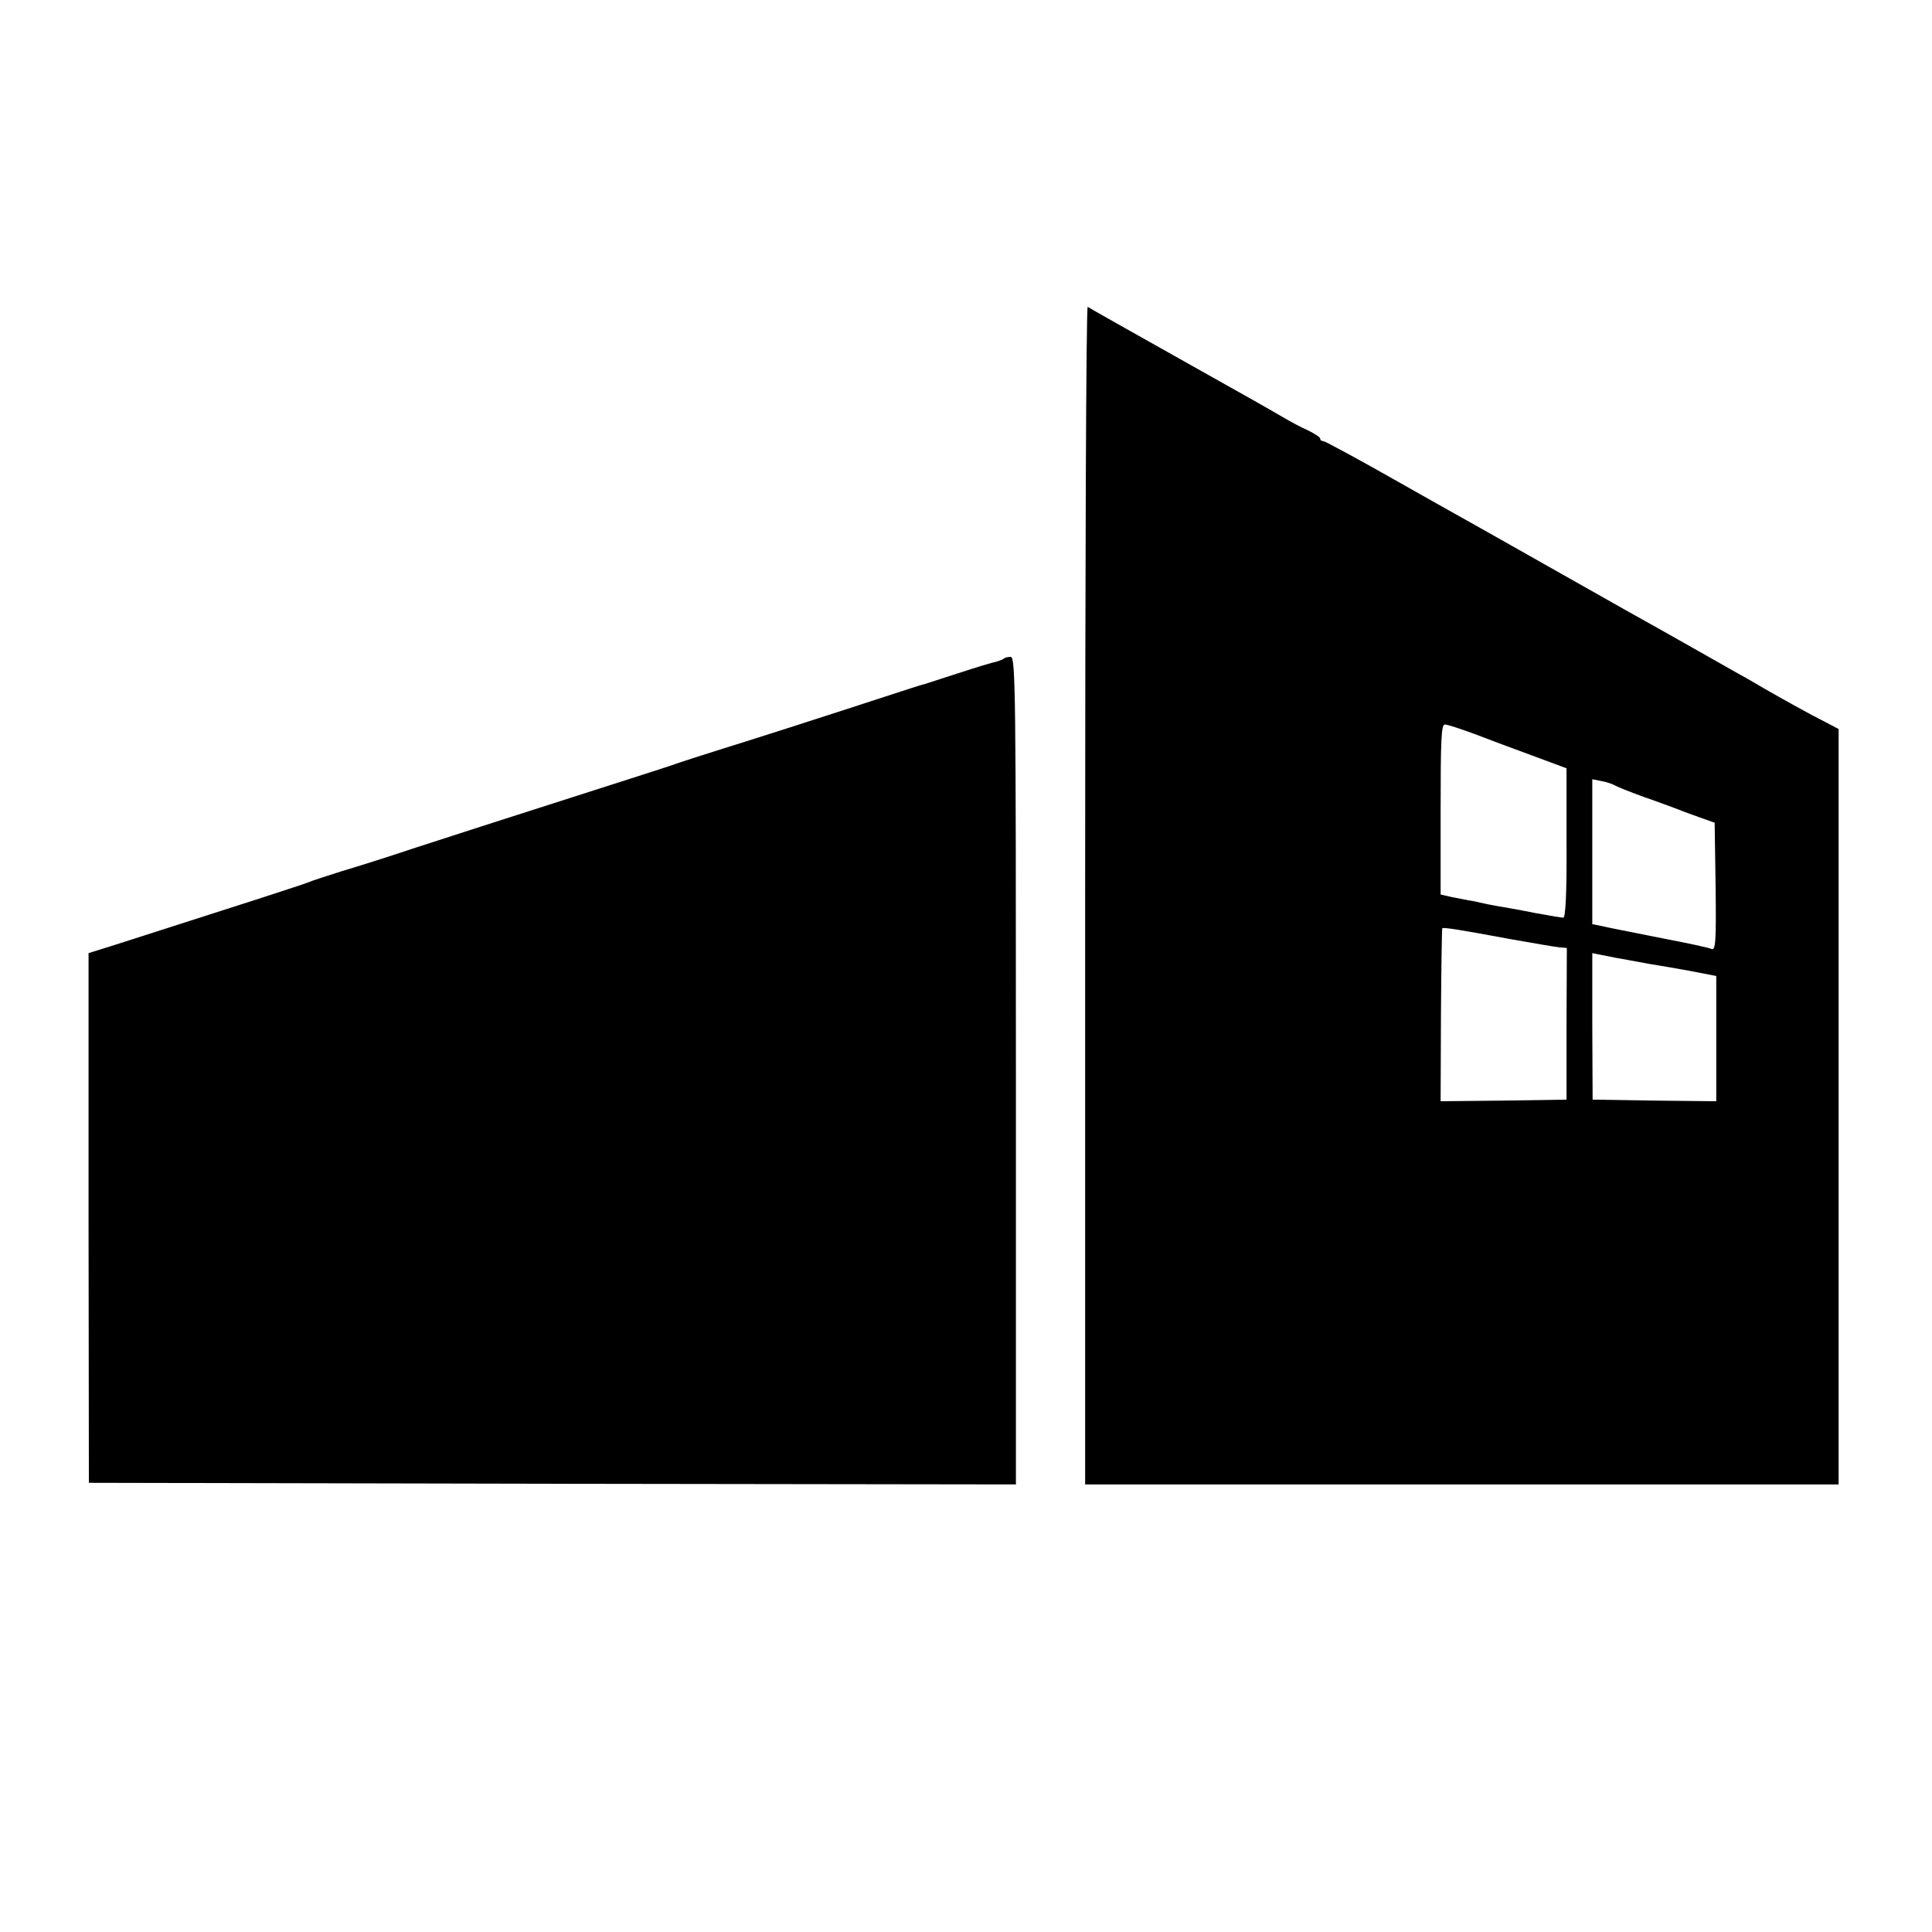
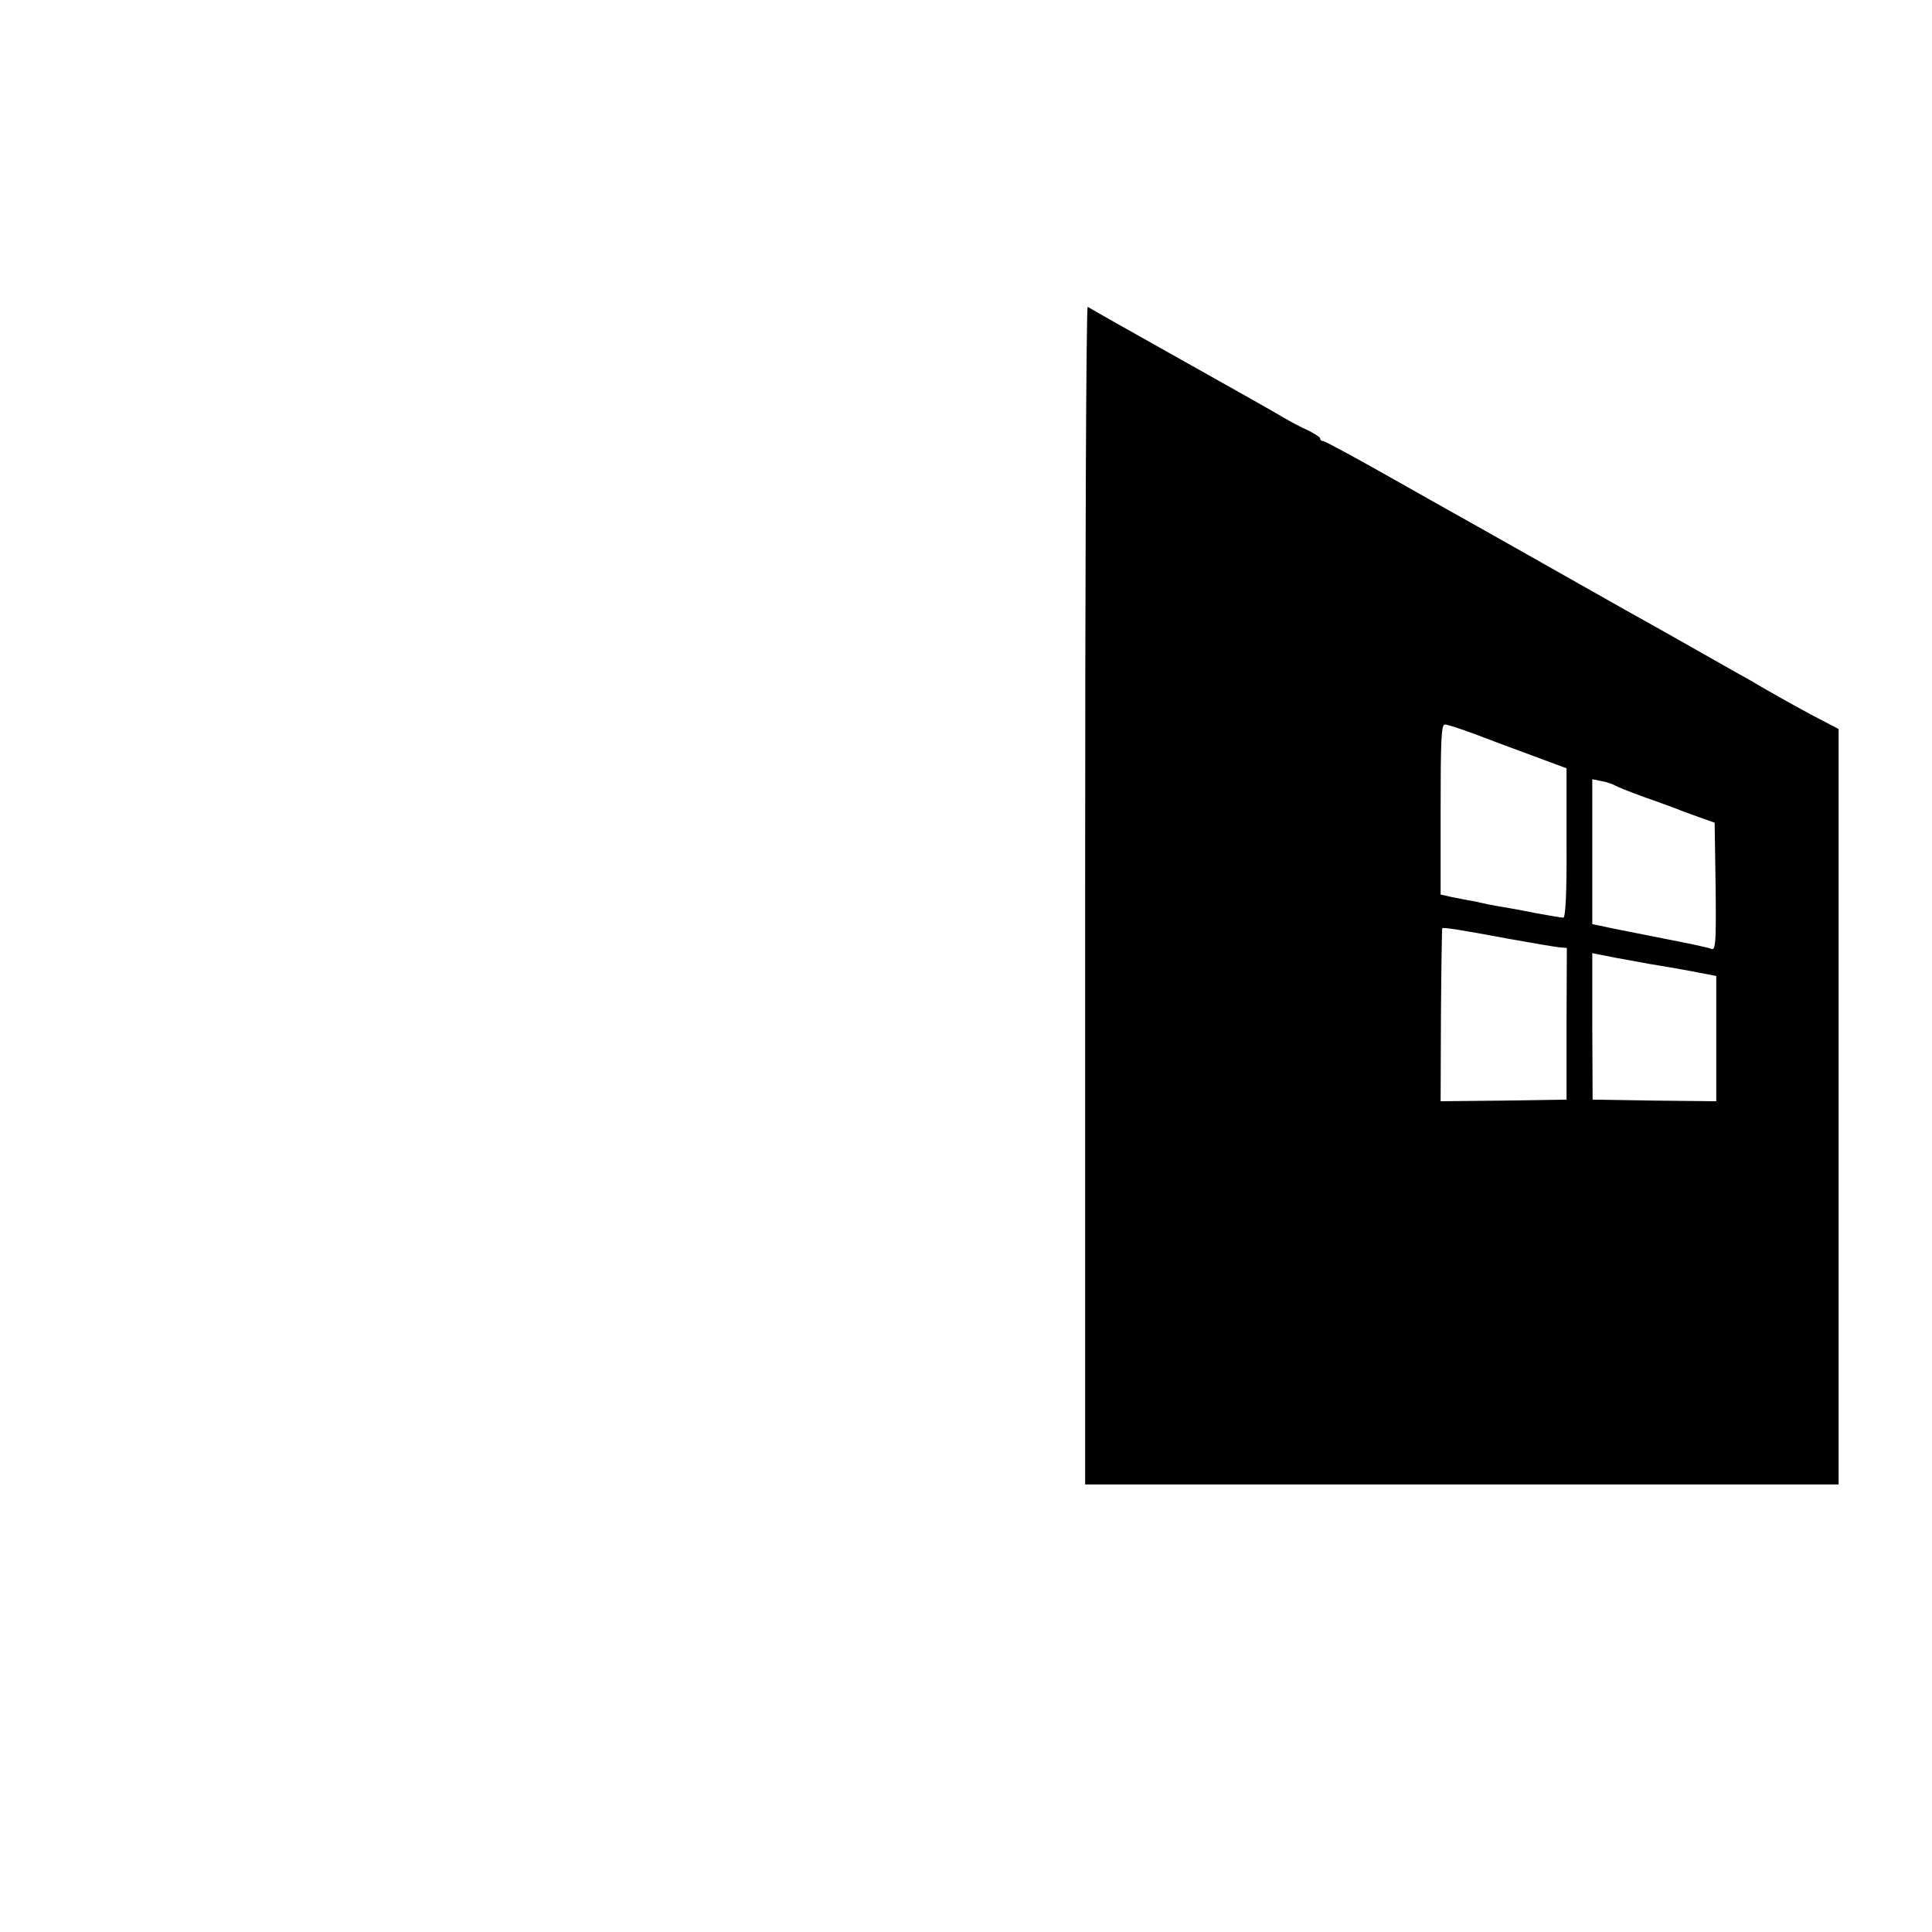
<svg xmlns="http://www.w3.org/2000/svg" version="1.0" width="600pt" height="600pt" viewBox="0 0 600 600" preserveAspectRatio="xMidYMid meet">
  <g transform="translate(0,600) scale(0.1,-0.1)" fill="#000000" stroke="none">
    <path d="M3370 3221 l0 -1831 1170 0 1170 0 0 1173 0 1173 -42 22 c-48 24 -132 71 -193 106 -22 13 -56 33 -75 43 -19 11 -87 49 -150 85 -63 36 -135 76 -160 90 -25 14 -61 34 -80 45 -39 22 -345 195 -400 226 -19 11 -138 77 -263 148 -125 71 -232 129 -237 129 -6 0 -10 3 -10 8 0 4 -17 15 -37 25 -21 9 -54 27 -73 38 -19 12 -163 93 -320 181 -157 88 -288 162 -292 165 -5 2 -8 -820 -8 -1826z m1208 500 c42 -16 124 -47 182 -68 l105 -39 0 -232 c1 -154 -3 -232 -10 -232 -5 0 -46 7 -90 15 -44 9 -95 18 -114 21 -18 3 -43 8 -55 11 -11 3 -28 6 -36 7 -8 2 -31 6 -51 10 l-35 8 0 264 c0 214 2 264 13 264 8 0 48 -13 91 -29z m437 -160 c6 -4 46 -20 90 -36 44 -15 91 -33 105 -38 14 -6 45 -17 70 -26 l45 -16 3 -199 c2 -173 0 -198 -13 -193 -8 4 -74 18 -147 32 -150 30 -163 32 -198 40 l-25 5 0 225 0 225 30 -6 c17 -3 35 -10 40 -13z m-327 -477 c73 -13 143 -25 155 -26 l23 -2 -1 -236 0 -235 -196 -3 -195 -2 1 267 c1 148 3 269 4 270 2 4 53 -4 209 -33z m327 -58 c18 -3 50 -9 110 -20 11 -2 38 -6 60 -10 22 -4 64 -11 93 -17 l52 -10 0 -195 0 -194 -192 2 -192 3 -1 228 0 227 25 -5 c14 -3 34 -7 45 -9z" />
-     <path d="M3118 3955 c-3 -3 -14 -7 -24 -10 -11 -2 -64 -18 -119 -36 -55 -18 -102 -33 -105 -34 -3 0 -21 -6 -40 -12 -331 -108 -495 -160 -585 -188 -60 -19 -123 -39 -140 -45 -16 -6 -84 -28 -150 -49 -444 -142 -555 -178 -675 -217 -74 -25 -173 -56 -220 -70 -47 -15 -94 -30 -105 -35 -17 -7 -187 -62 -600 -194 l-80 -25 0 -823 1 -822 1439 -3 1440 -2 0 1285 c0 1166 -1 1285 -16 1285 -9 0 -18 -2 -21 -5z" />
  </g>
</svg>